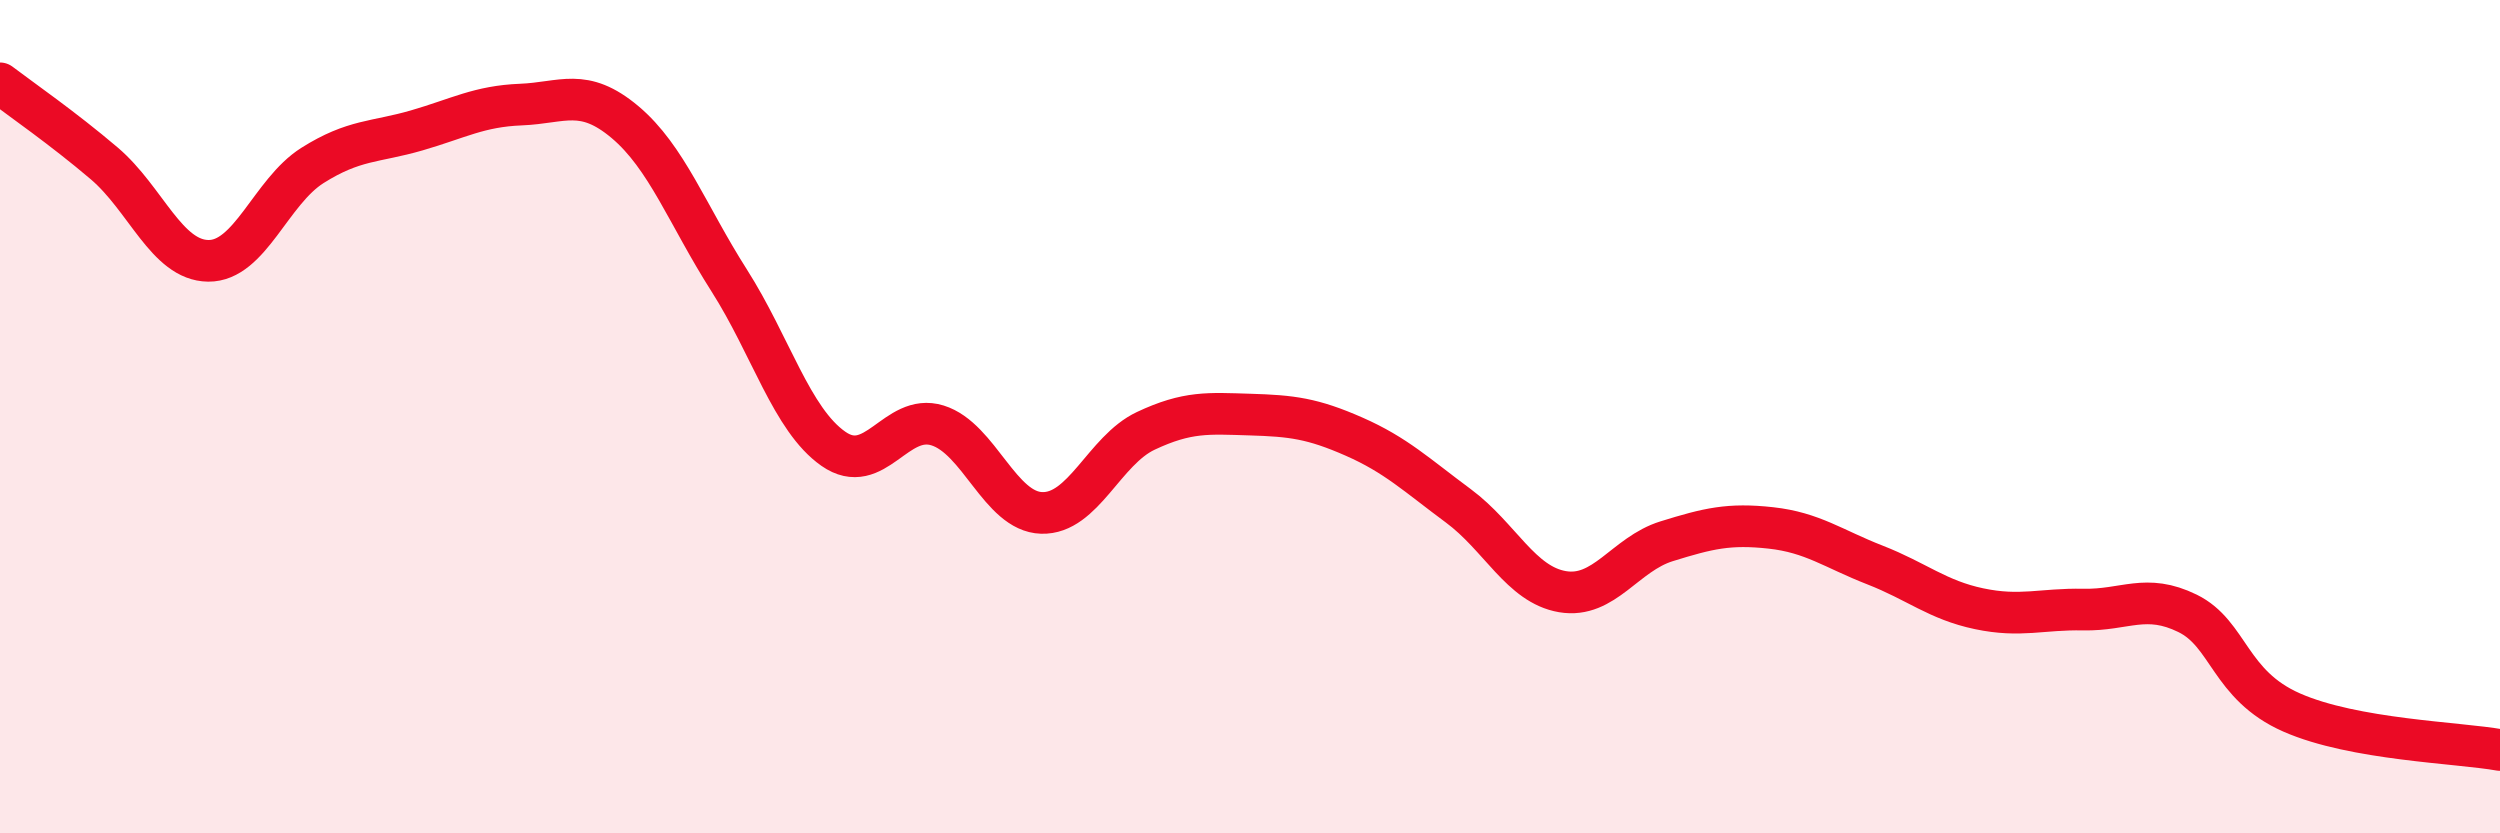
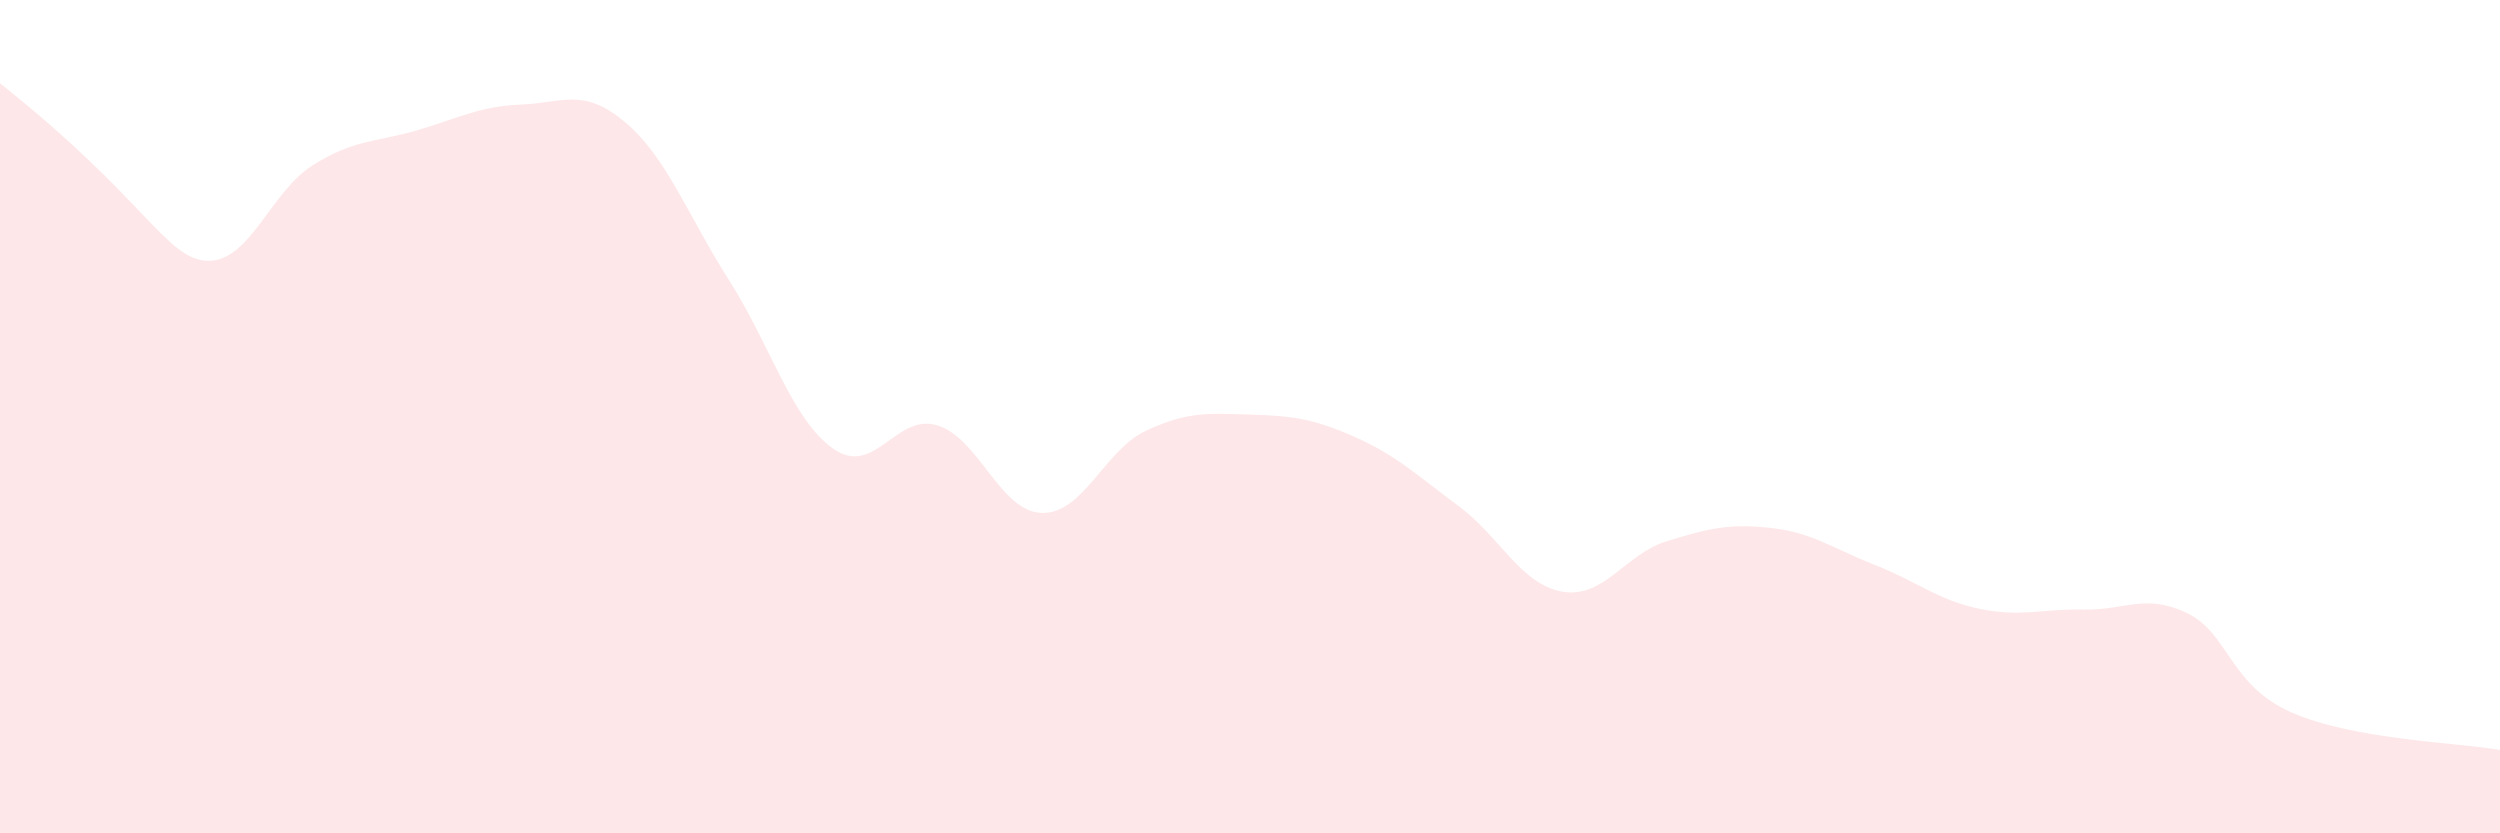
<svg xmlns="http://www.w3.org/2000/svg" width="60" height="20" viewBox="0 0 60 20">
-   <path d="M 0,2 C 0.5,2.38 1.5,3.07 2.5,3.92 C 3.5,4.77 4,6.25 5,6.26 C 6,6.27 6.5,4.6 7.5,3.97 C 8.5,3.34 9,3.42 10,3.13 C 11,2.84 11.5,2.55 12.5,2.51 C 13.5,2.47 14,2.09 15,2.93 C 16,3.77 16.5,5.16 17.5,6.73 C 18.5,8.3 19,10.07 20,10.77 C 21,11.47 21.5,9.9 22.5,10.21 C 23.5,10.52 24,12.28 25,12.31 C 26,12.34 26.5,10.81 27.5,10.34 C 28.5,9.87 29,9.92 30,9.95 C 31,9.98 31.5,10.04 32.5,10.48 C 33.5,10.92 34,11.4 35,12.14 C 36,12.88 36.5,14.03 37.5,14.2 C 38.5,14.37 39,13.3 40,12.99 C 41,12.68 41.5,12.56 42.5,12.67 C 43.5,12.78 44,13.17 45,13.56 C 46,13.95 46.5,14.4 47.5,14.61 C 48.5,14.82 49,14.61 50,14.63 C 51,14.65 51.5,14.23 52.5,14.72 C 53.5,15.21 53.5,16.44 55,17.1 C 56.5,17.76 59,17.82 60,18L60 20L0 20Z" fill="#EB0A25" opacity="0.1" stroke-linecap="round" stroke-linejoin="round" />
-   <path d="M 0,2 C 0.5,2.38 1.5,3.07 2.5,3.92 C 3.5,4.77 4,6.25 5,6.26 C 6,6.27 6.5,4.6 7.5,3.97 C 8.5,3.34 9,3.42 10,3.13 C 11,2.84 11.5,2.55 12.5,2.51 C 13.5,2.47 14,2.09 15,2.93 C 16,3.77 16.5,5.16 17.5,6.73 C 18.5,8.3 19,10.07 20,10.77 C 21,11.47 21.5,9.9 22.5,10.21 C 23.5,10.52 24,12.28 25,12.31 C 26,12.34 26.5,10.81 27.5,10.34 C 28.5,9.87 29,9.92 30,9.95 C 31,9.98 31.5,10.04 32.5,10.48 C 33.5,10.92 34,11.4 35,12.14 C 36,12.88 36.5,14.03 37.5,14.2 C 38.5,14.37 39,13.3 40,12.99 C 41,12.68 41.5,12.56 42.5,12.67 C 43.5,12.78 44,13.17 45,13.56 C 46,13.95 46.5,14.4 47.5,14.61 C 48.5,14.82 49,14.61 50,14.63 C 51,14.65 51.5,14.23 52.5,14.72 C 53.5,15.21 53.5,16.44 55,17.1 C 56.5,17.76 59,17.82 60,18" stroke="#EB0A25" stroke-width="1" fill="none" stroke-linecap="round" stroke-linejoin="round" />
+   <path d="M 0,2 C 3.5,4.77 4,6.25 5,6.26 C 6,6.27 6.5,4.6 7.5,3.97 C 8.5,3.34 9,3.42 10,3.13 C 11,2.84 11.5,2.55 12.5,2.51 C 13.5,2.47 14,2.09 15,2.93 C 16,3.77 16.5,5.16 17.5,6.73 C 18.5,8.3 19,10.07 20,10.77 C 21,11.47 21.5,9.9 22.5,10.21 C 23.5,10.52 24,12.28 25,12.31 C 26,12.34 26.5,10.81 27.5,10.34 C 28.5,9.87 29,9.92 30,9.95 C 31,9.98 31.5,10.04 32.5,10.48 C 33.5,10.92 34,11.4 35,12.14 C 36,12.88 36.5,14.03 37.5,14.2 C 38.5,14.37 39,13.3 40,12.99 C 41,12.68 41.5,12.56 42.5,12.67 C 43.5,12.78 44,13.17 45,13.56 C 46,13.95 46.5,14.4 47.5,14.61 C 48.5,14.82 49,14.61 50,14.63 C 51,14.65 51.5,14.23 52.5,14.72 C 53.5,15.21 53.5,16.44 55,17.1 C 56.5,17.76 59,17.82 60,18L60 20L0 20Z" fill="#EB0A25" opacity="0.1" stroke-linecap="round" stroke-linejoin="round" />
</svg>